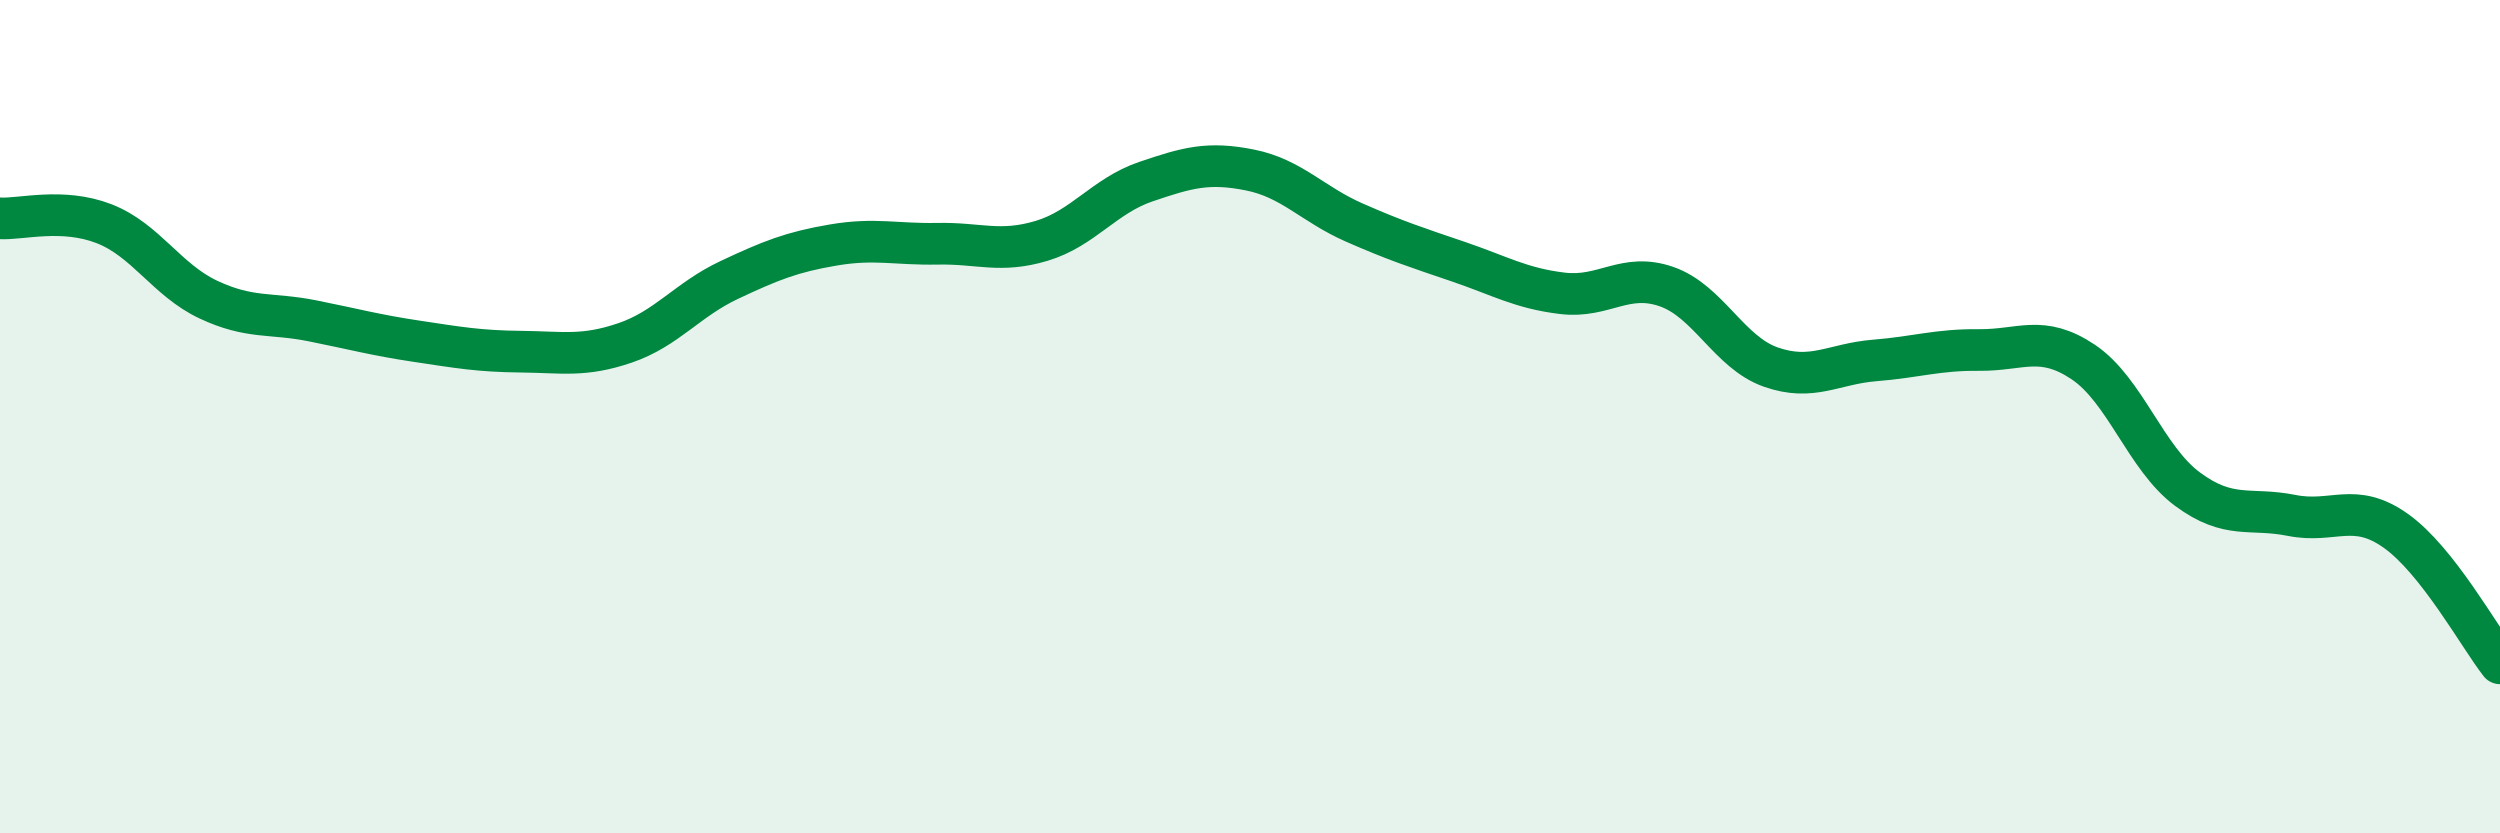
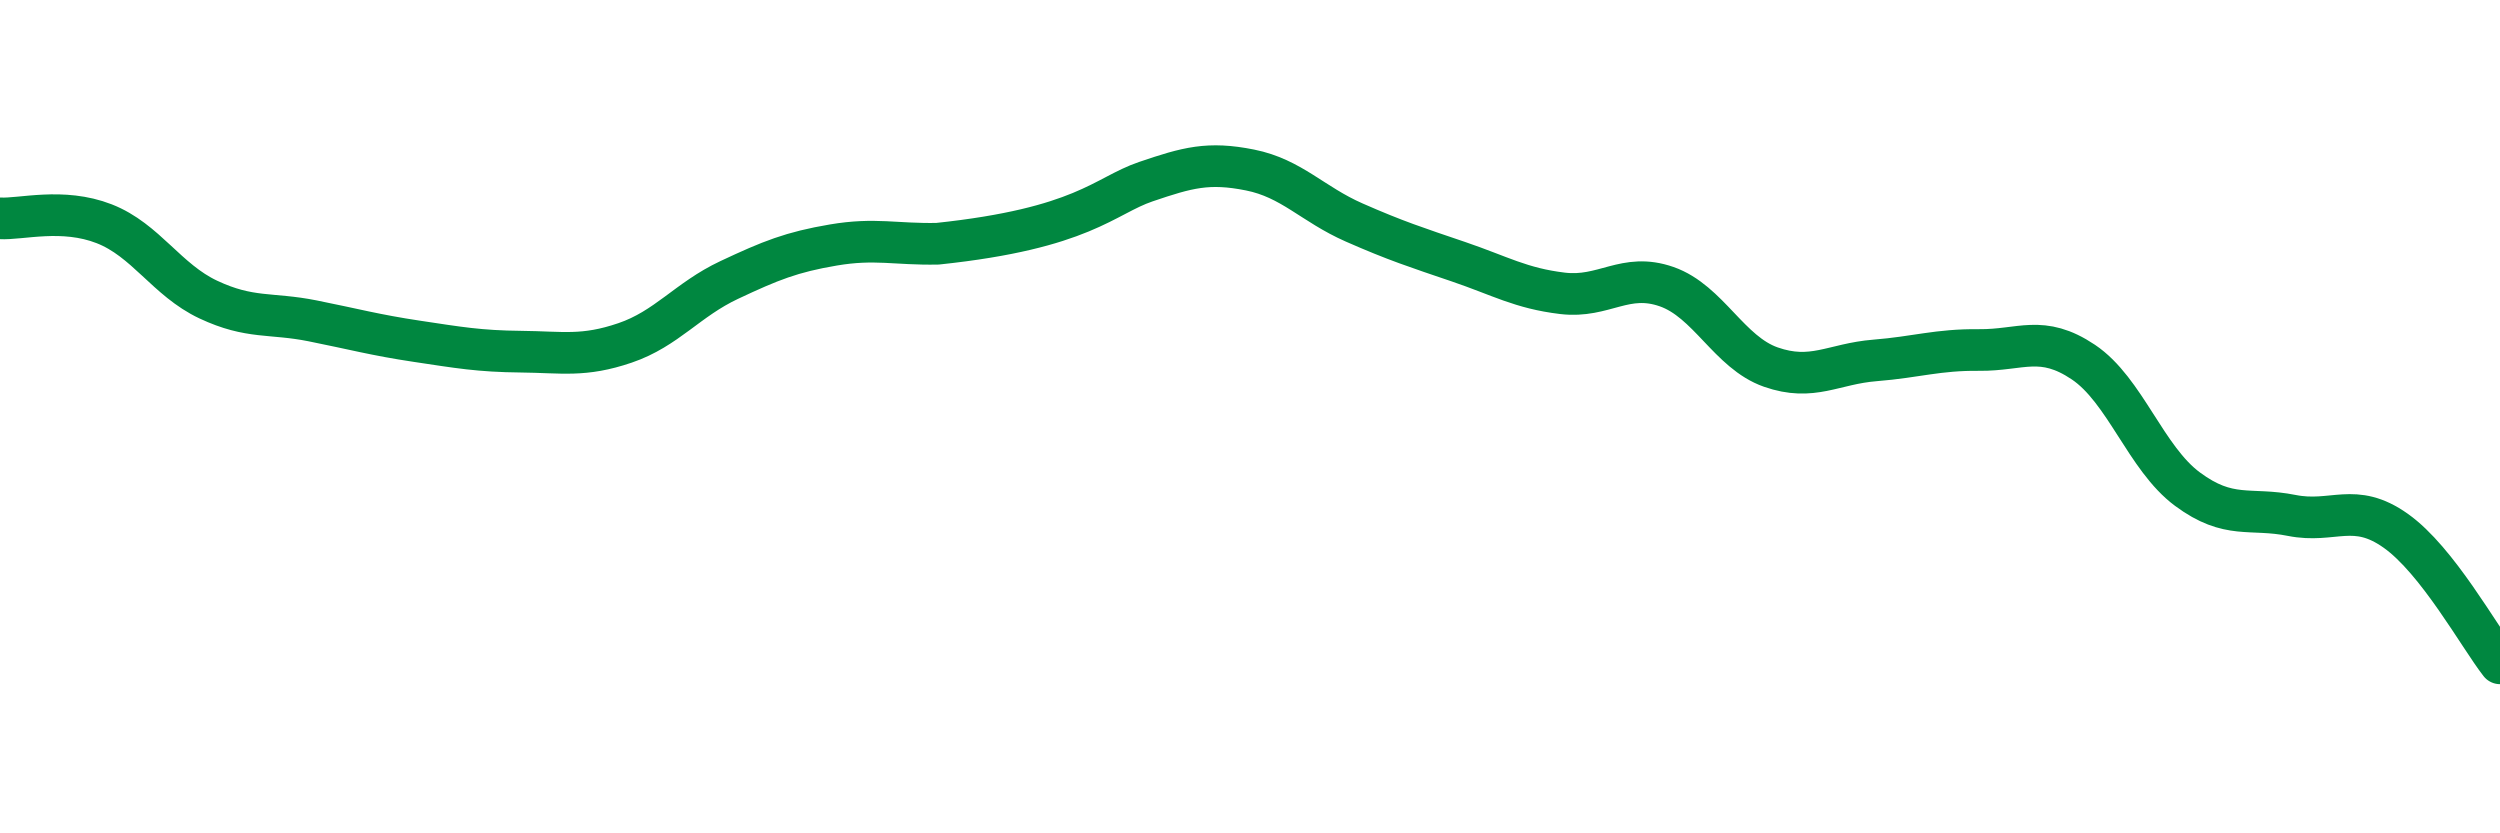
<svg xmlns="http://www.w3.org/2000/svg" width="60" height="20" viewBox="0 0 60 20">
-   <path d="M 0,5.24 C 0.5,5.27 1.5,4.98 2.5,5.37 C 3.5,5.76 4,6.72 5,7.19 C 6,7.66 6.5,7.5 7.5,7.7 C 8.5,7.9 9,8.04 10,8.19 C 11,8.34 11.5,8.43 12.5,8.44 C 13.5,8.45 14,8.57 15,8.23 C 16,7.89 16.5,7.19 17.5,6.72 C 18.5,6.25 19,6.05 20,5.88 C 21,5.71 21.5,5.87 22.5,5.85 C 23.5,5.83 24,6.08 25,5.78 C 26,5.48 26.5,4.7 27.5,4.36 C 28.5,4.02 29,3.88 30,4.08 C 31,4.28 31.5,4.9 32.5,5.34 C 33.5,5.78 34,5.94 35,6.28 C 36,6.62 36.5,6.92 37.5,7.04 C 38.5,7.16 39,6.53 40,6.88 C 41,7.23 41.5,8.46 42.5,8.81 C 43.5,9.16 44,8.73 45,8.65 C 46,8.57 46.5,8.39 47.5,8.4 C 48.5,8.41 49,8.02 50,8.69 C 51,9.36 51.5,11 52.5,11.74 C 53.5,12.48 54,12.17 55,12.37 C 56,12.57 56.5,12.03 57.5,12.74 C 58.5,13.45 59.5,15.28 60,15.92L60 20L0 20Z" fill="#008740" opacity="0.1" stroke-linecap="round" stroke-linejoin="round" />
-   <path d="M 0,5.24 C 0.5,5.27 1.5,4.98 2.5,5.37 C 3.5,5.76 4,6.72 5,7.19 C 6,7.66 6.5,7.5 7.5,7.7 C 8.5,7.9 9,8.04 10,8.19 C 11,8.34 11.5,8.43 12.5,8.44 C 13.5,8.45 14,8.57 15,8.23 C 16,7.89 16.5,7.19 17.5,6.72 C 18.5,6.25 19,6.05 20,5.88 C 21,5.71 21.5,5.87 22.5,5.85 C 23.5,5.83 24,6.08 25,5.78 C 26,5.48 26.5,4.7 27.5,4.36 C 28.5,4.02 29,3.88 30,4.08 C 31,4.28 31.5,4.9 32.5,5.34 C 33.5,5.78 34,5.94 35,6.28 C 36,6.62 36.5,6.92 37.5,7.04 C 38.5,7.16 39,6.53 40,6.88 C 41,7.23 41.5,8.46 42.5,8.81 C 43.5,9.16 44,8.73 45,8.65 C 46,8.57 46.5,8.39 47.5,8.4 C 48.5,8.41 49,8.02 50,8.69 C 51,9.36 51.5,11 52.5,11.74 C 53.5,12.48 54,12.17 55,12.37 C 56,12.57 56.5,12.03 57.5,12.74 C 58.5,13.45 59.5,15.28 60,15.92" stroke="#008740" stroke-width="1" fill="none" stroke-linecap="round" stroke-linejoin="round" />
+   <path d="M 0,5.24 C 0.5,5.27 1.5,4.98 2.5,5.37 C 3.5,5.76 4,6.72 5,7.19 C 6,7.66 6.5,7.5 7.5,7.7 C 8.5,7.9 9,8.04 10,8.19 C 11,8.34 11.5,8.43 12.5,8.44 C 13.5,8.45 14,8.57 15,8.23 C 16,7.89 16.5,7.19 17.5,6.72 C 18.5,6.25 19,6.05 20,5.88 C 21,5.71 21.5,5.87 22.5,5.85 C 26,5.48 26.5,4.7 27.5,4.36 C 28.5,4.02 29,3.88 30,4.08 C 31,4.28 31.5,4.9 32.5,5.34 C 33.5,5.78 34,5.94 35,6.28 C 36,6.62 36.5,6.92 37.5,7.04 C 38.5,7.16 39,6.53 40,6.88 C 41,7.23 41.5,8.46 42.5,8.81 C 43.5,9.16 44,8.73 45,8.65 C 46,8.57 46.5,8.39 47.5,8.4 C 48.5,8.41 49,8.02 50,8.69 C 51,9.36 51.5,11 52.5,11.74 C 53.5,12.48 54,12.17 55,12.37 C 56,12.57 56.5,12.03 57.5,12.74 C 58.5,13.45 59.5,15.28 60,15.92" stroke="#008740" stroke-width="1" fill="none" stroke-linecap="round" stroke-linejoin="round" />
</svg>